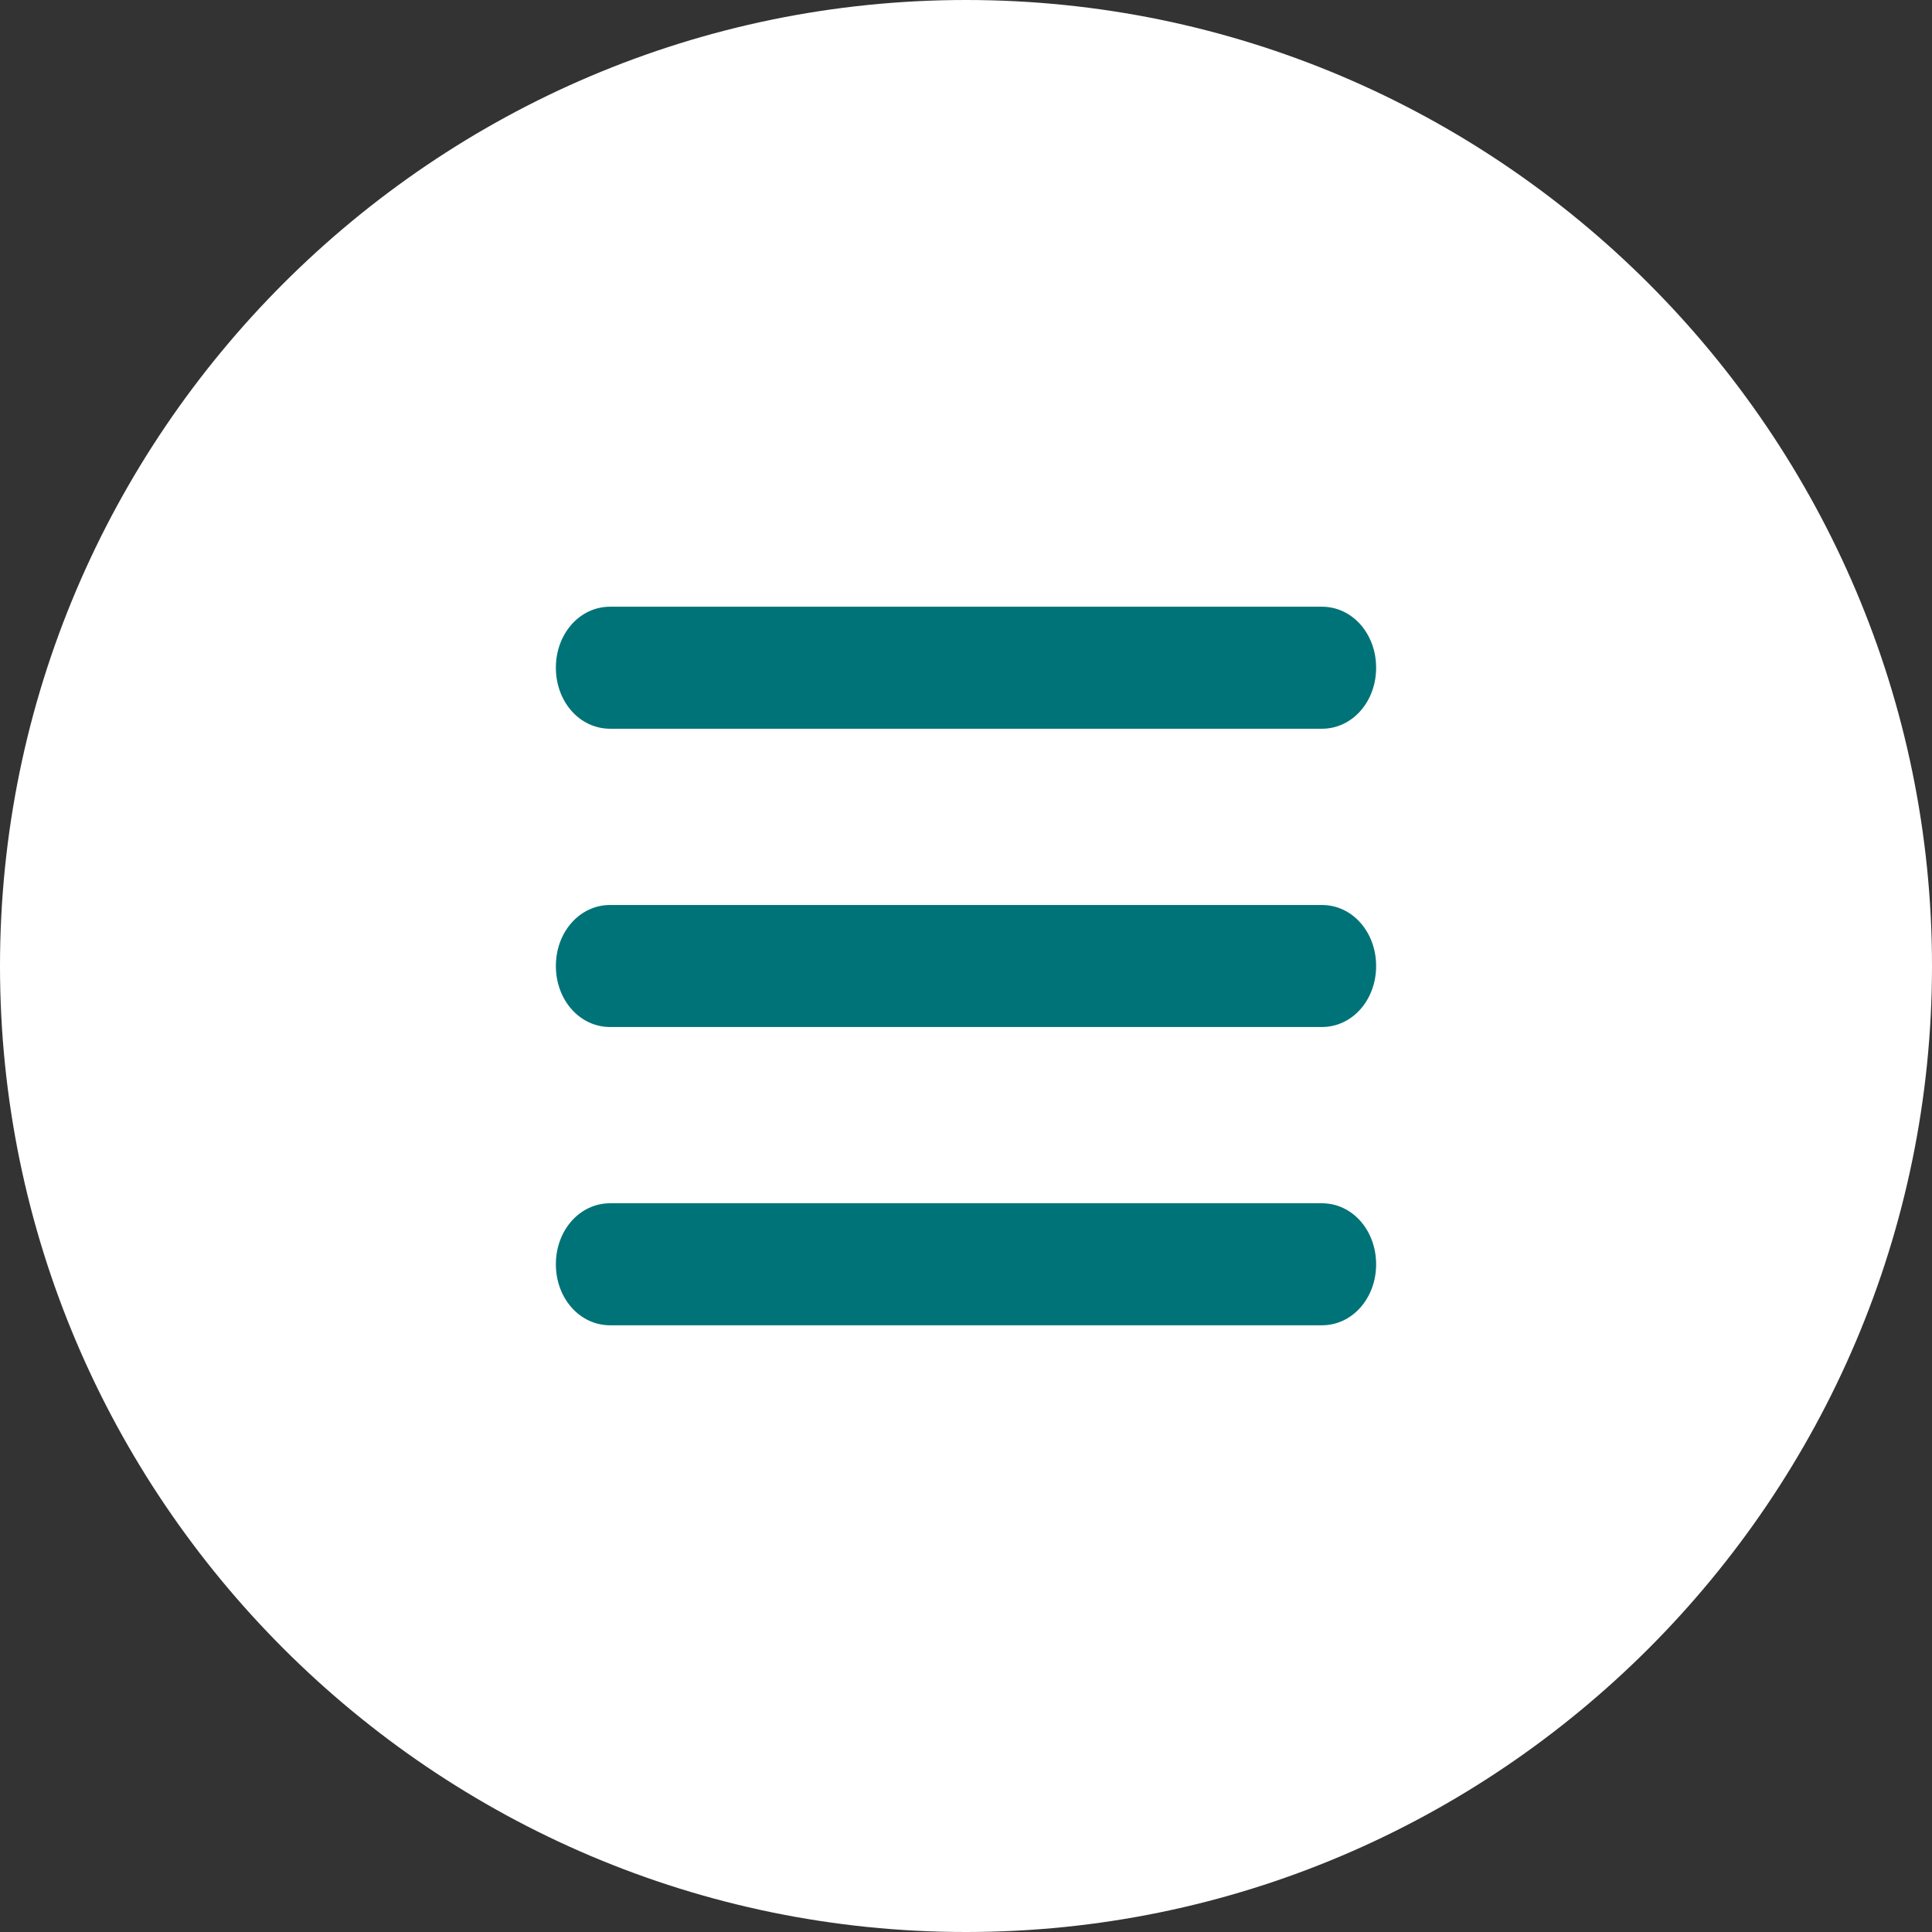
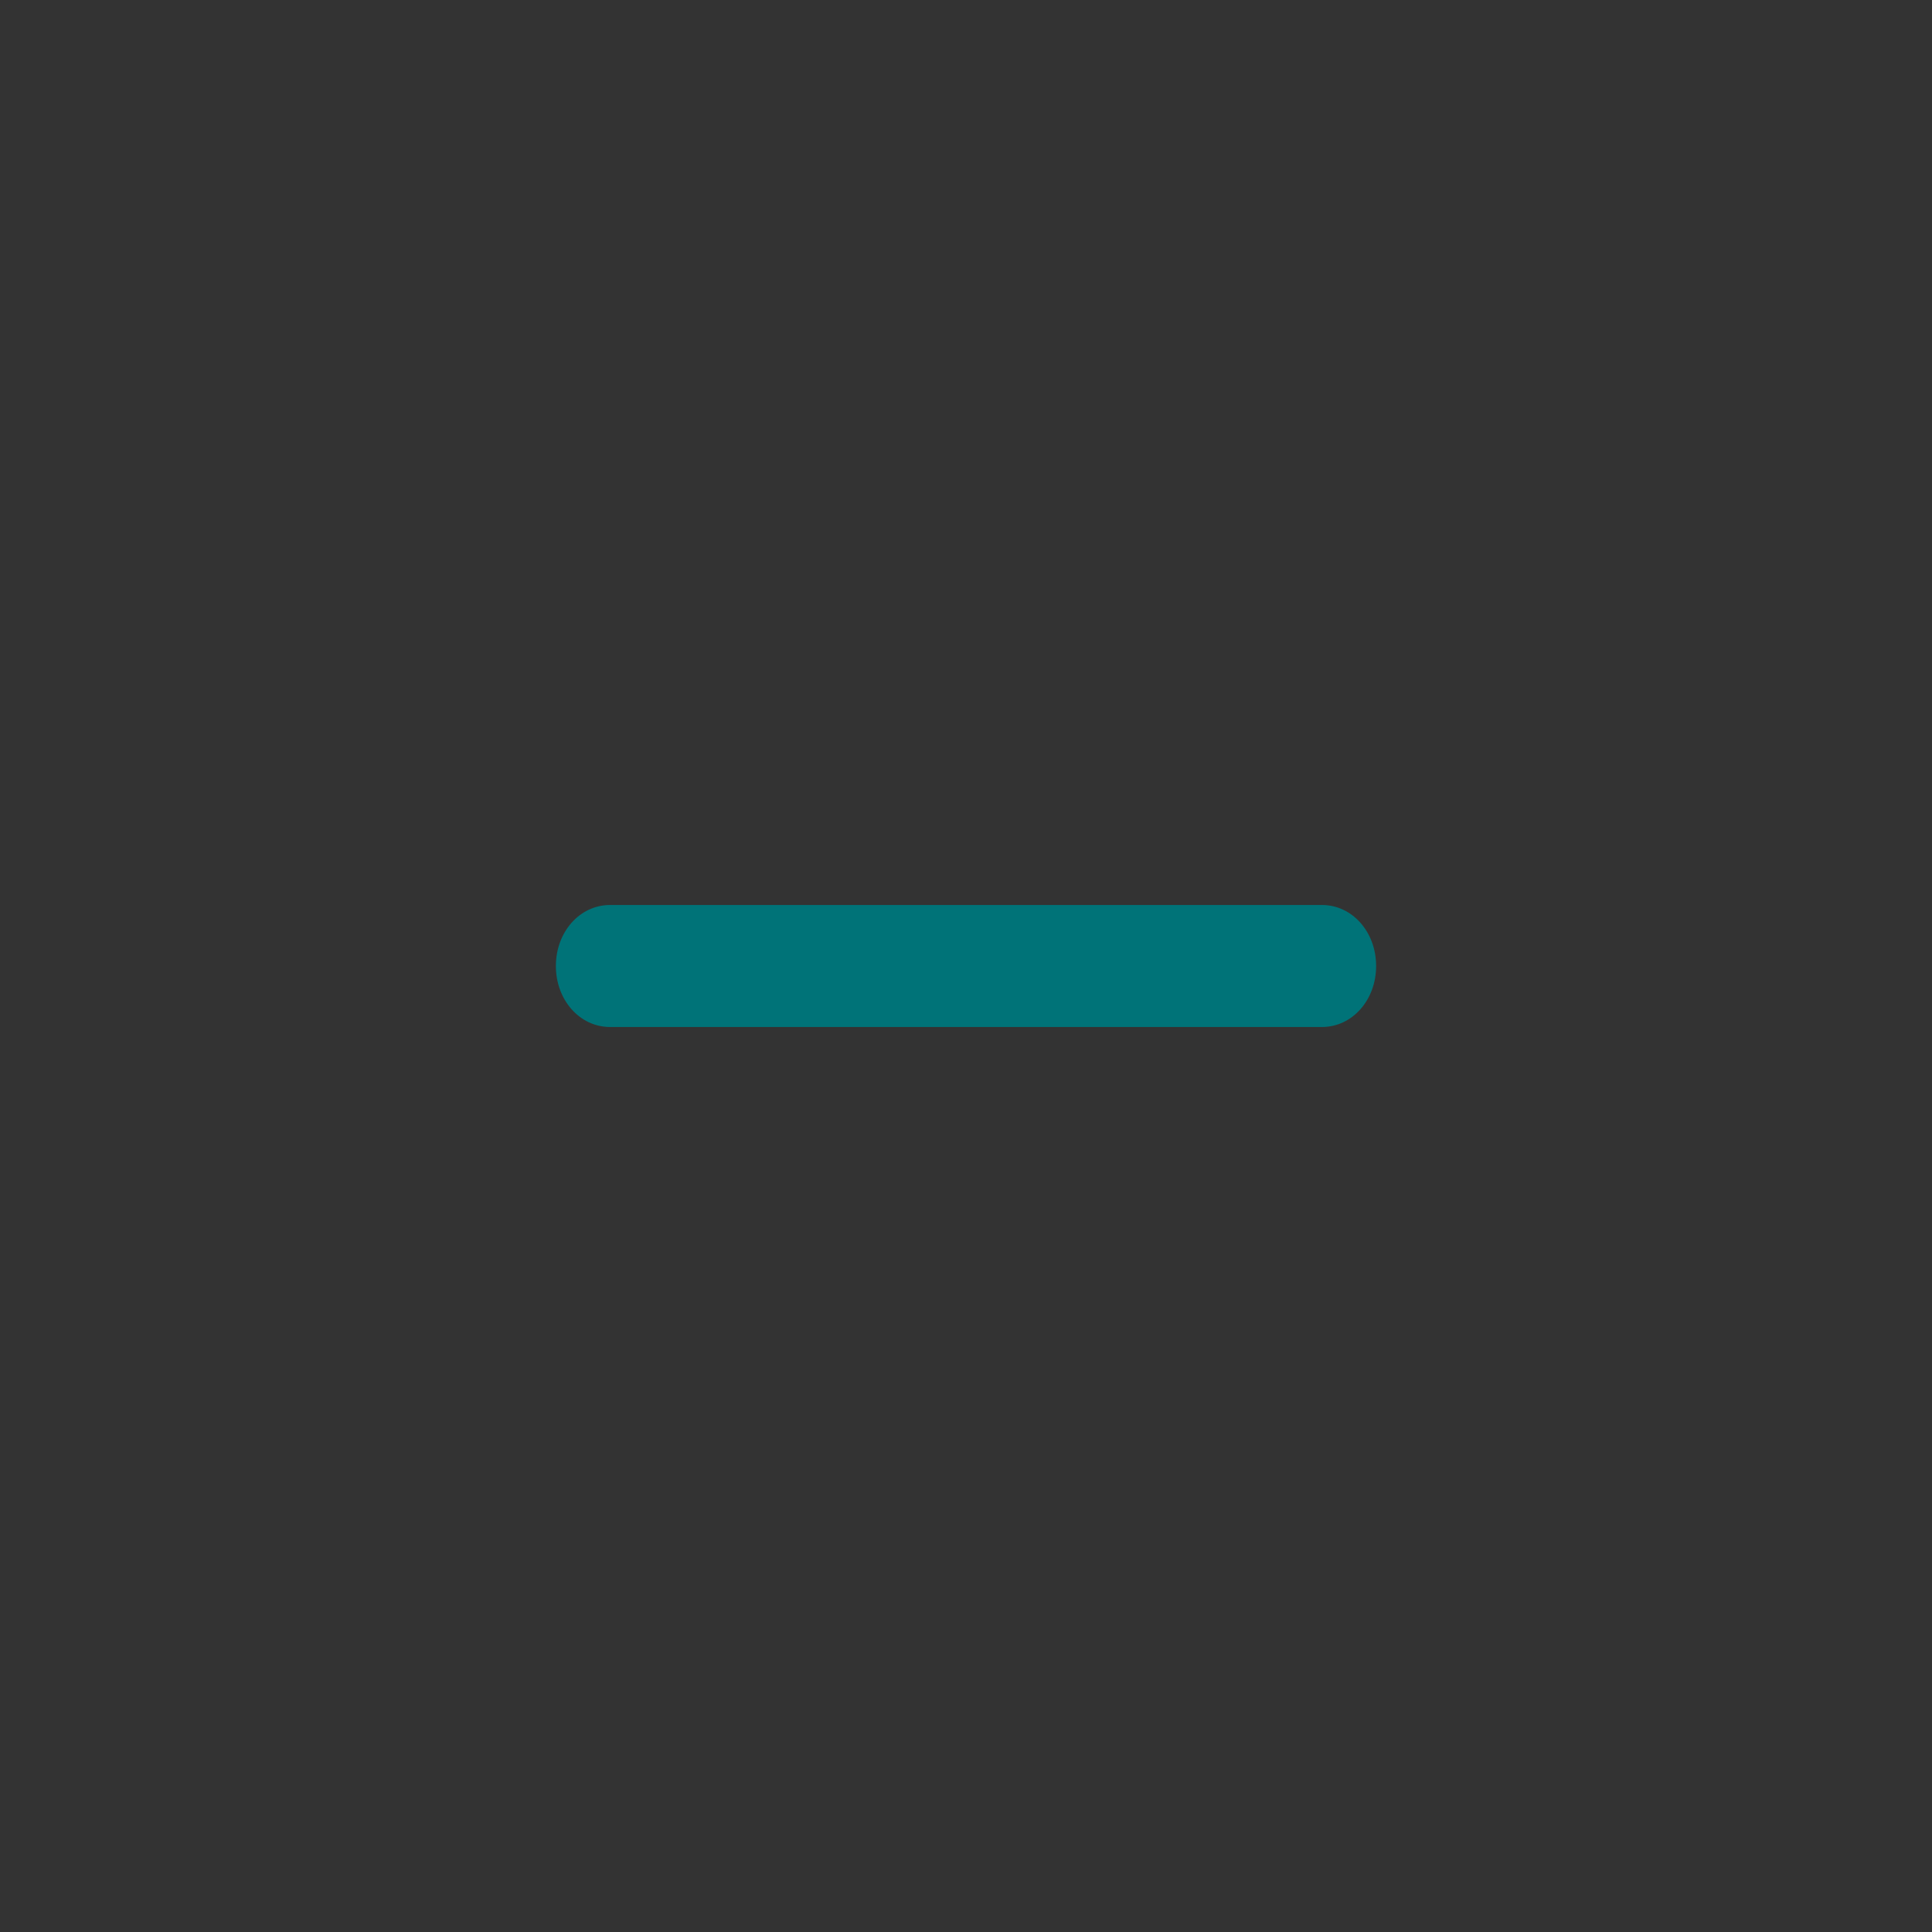
<svg xmlns="http://www.w3.org/2000/svg" id="Layer_1" data-name="Layer 1" version="1.1" viewBox="0 0 57 57">
  <rect x="0" y="0" width="57" height="57" fill="#333333" stroke="none" />
  <defs>
    <style>
      .cls-1 {
        fill: #007378;
      }

      .cls-1, .cls-2 {
        stroke-width: 0px;
      }

      .cls-2 {
        fill: #fff;
      }
    </style>
  </defs>
-   <path class="cls-2" d="M28.5,57c15.7,0,28.5-12.8,28.5-28.5S44.2,0,28.5,0,0,12.8,0,28.5s12.8,28.5,28.5,28.5" />
-   <path class="cls-1" d="M39,21.5h-21c-.9,0-1.6-.8-1.6-1.8s.7-1.8,1.6-1.8h21c.9,0,1.6.8,1.6,1.8s-.7,1.8-1.6,1.8" />
-   <path class="cls-1" d="M39,39.1h-21c-.9,0-1.6-.8-1.6-1.8s.7-1.8,1.6-1.8h21c.9,0,1.6.8,1.6,1.8s-.7,1.8-1.6,1.8" />
  <path class="cls-1" d="M39,30.3h-21c-.9,0-1.6-.8-1.6-1.8s.7-1.8,1.6-1.8h21c.9,0,1.6.8,1.6,1.8s-.7,1.8-1.6,1.8" />
</svg>